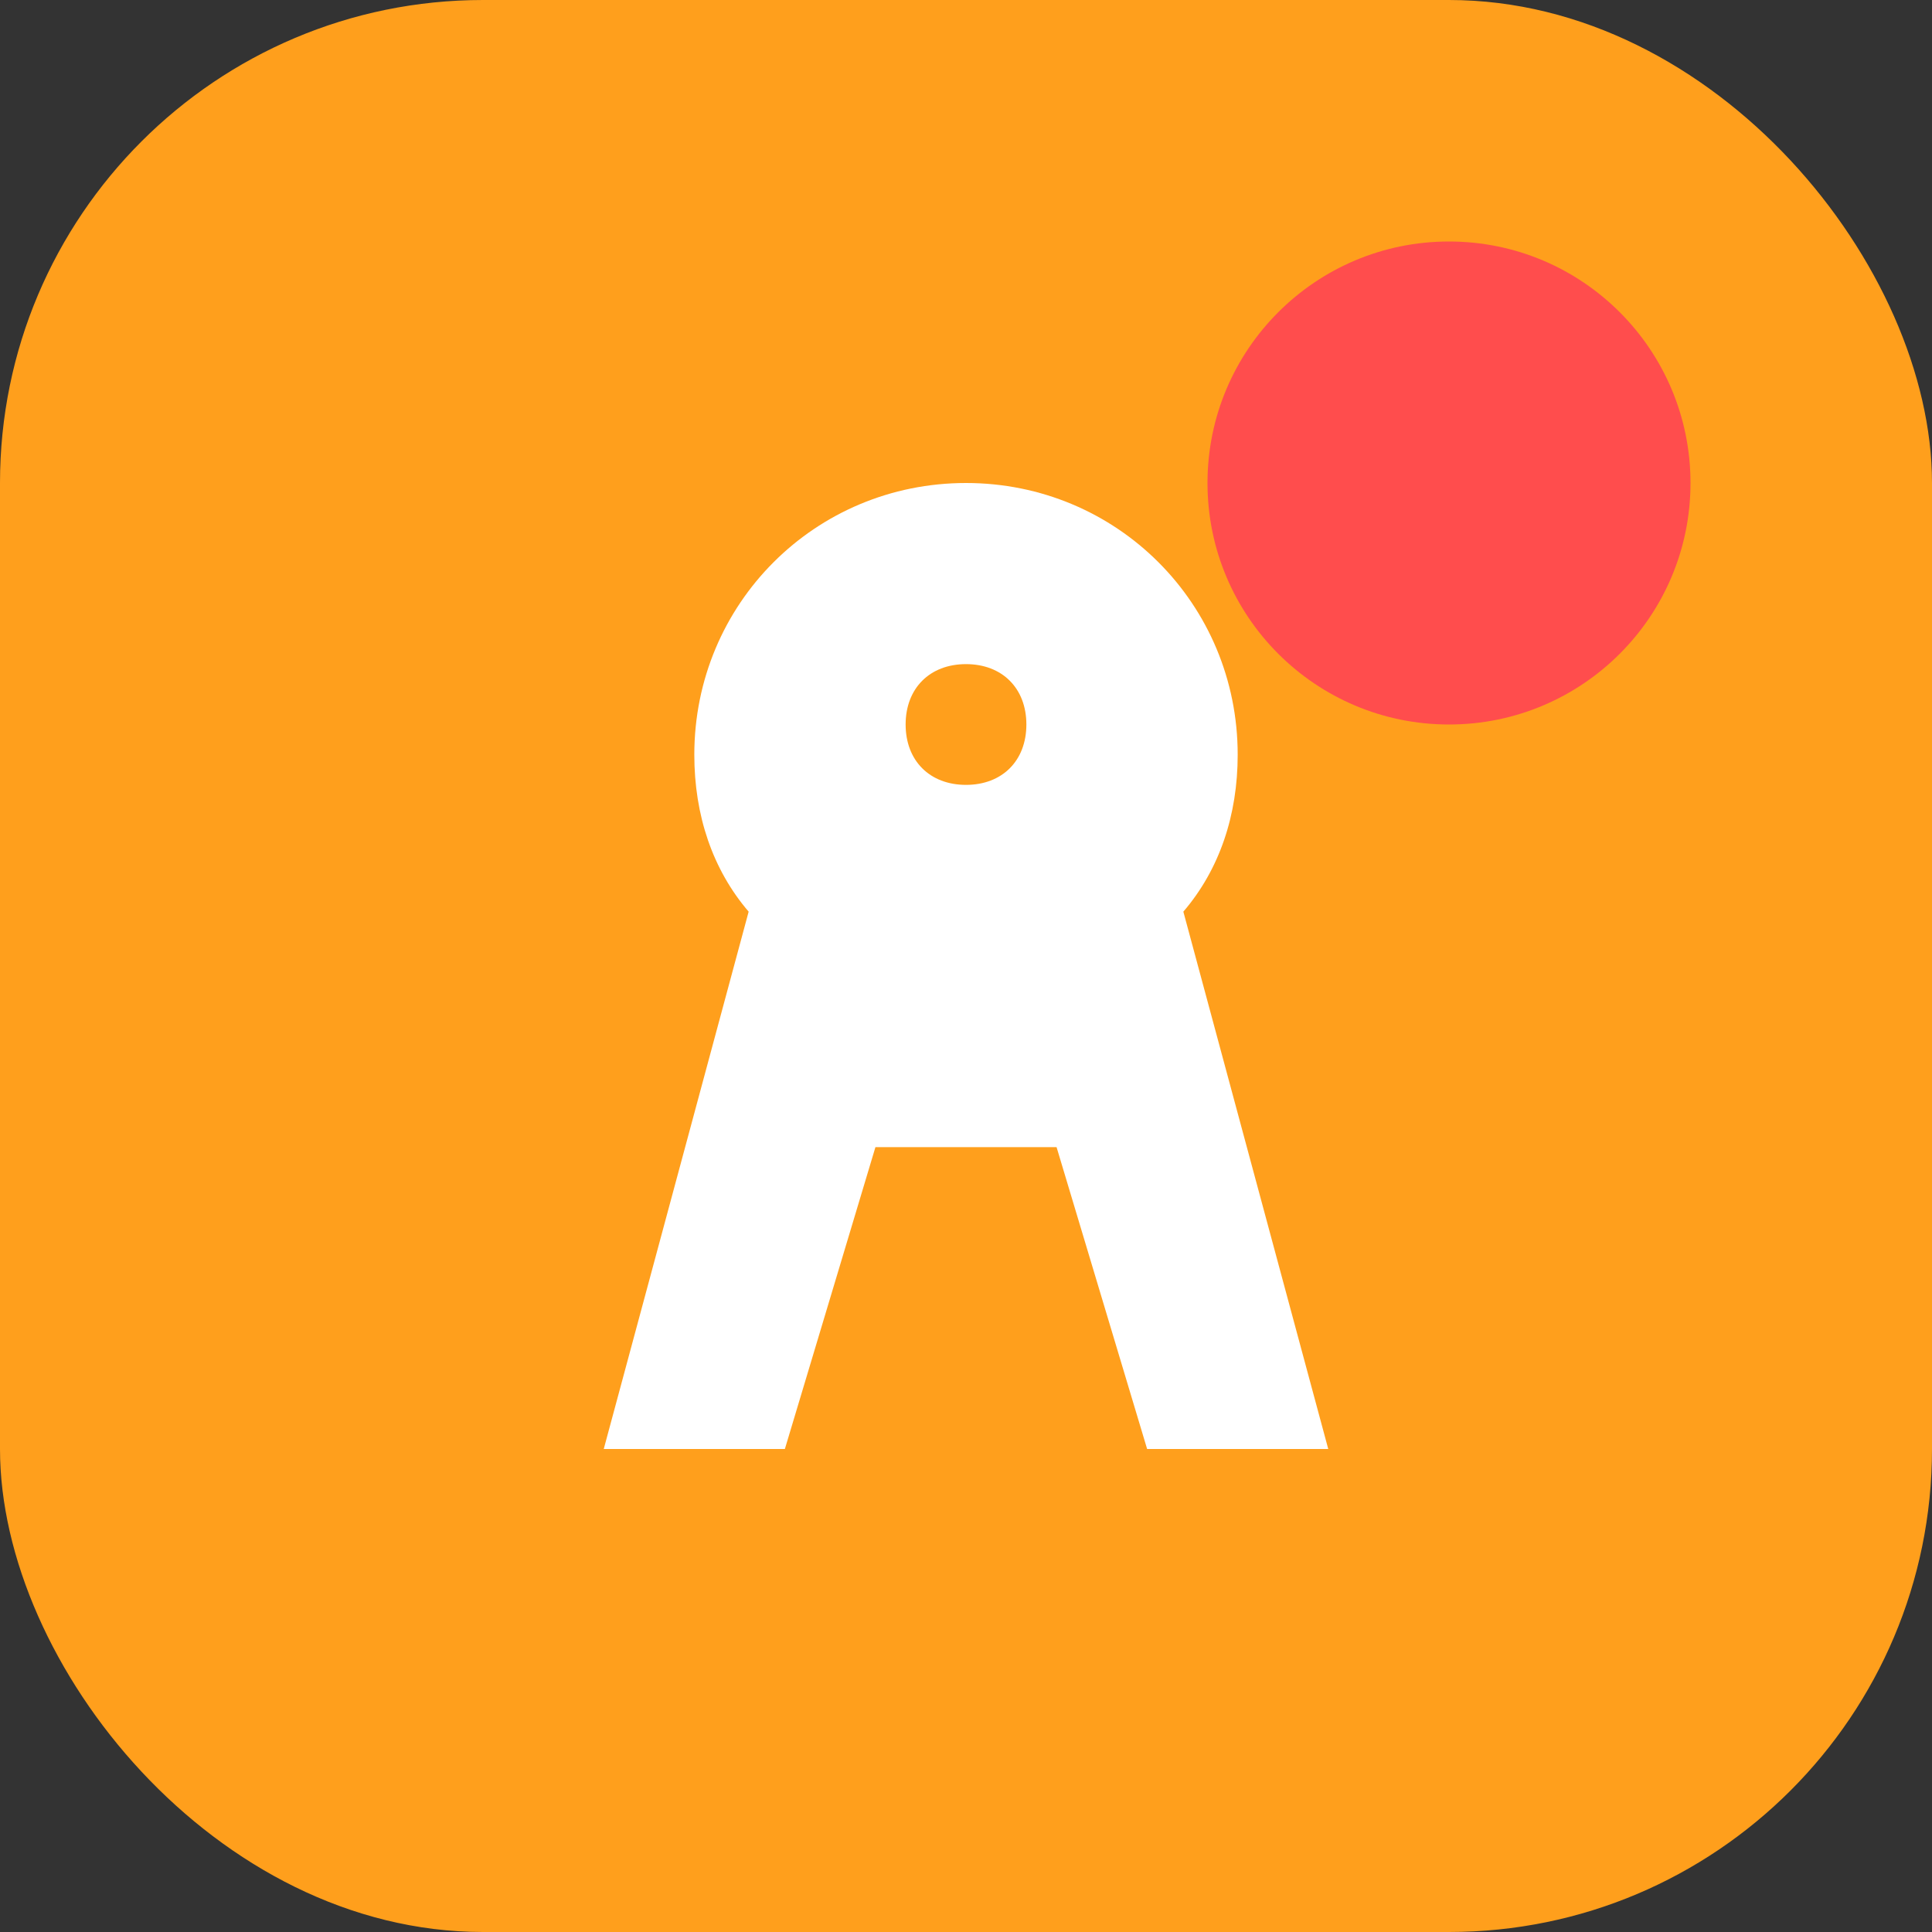
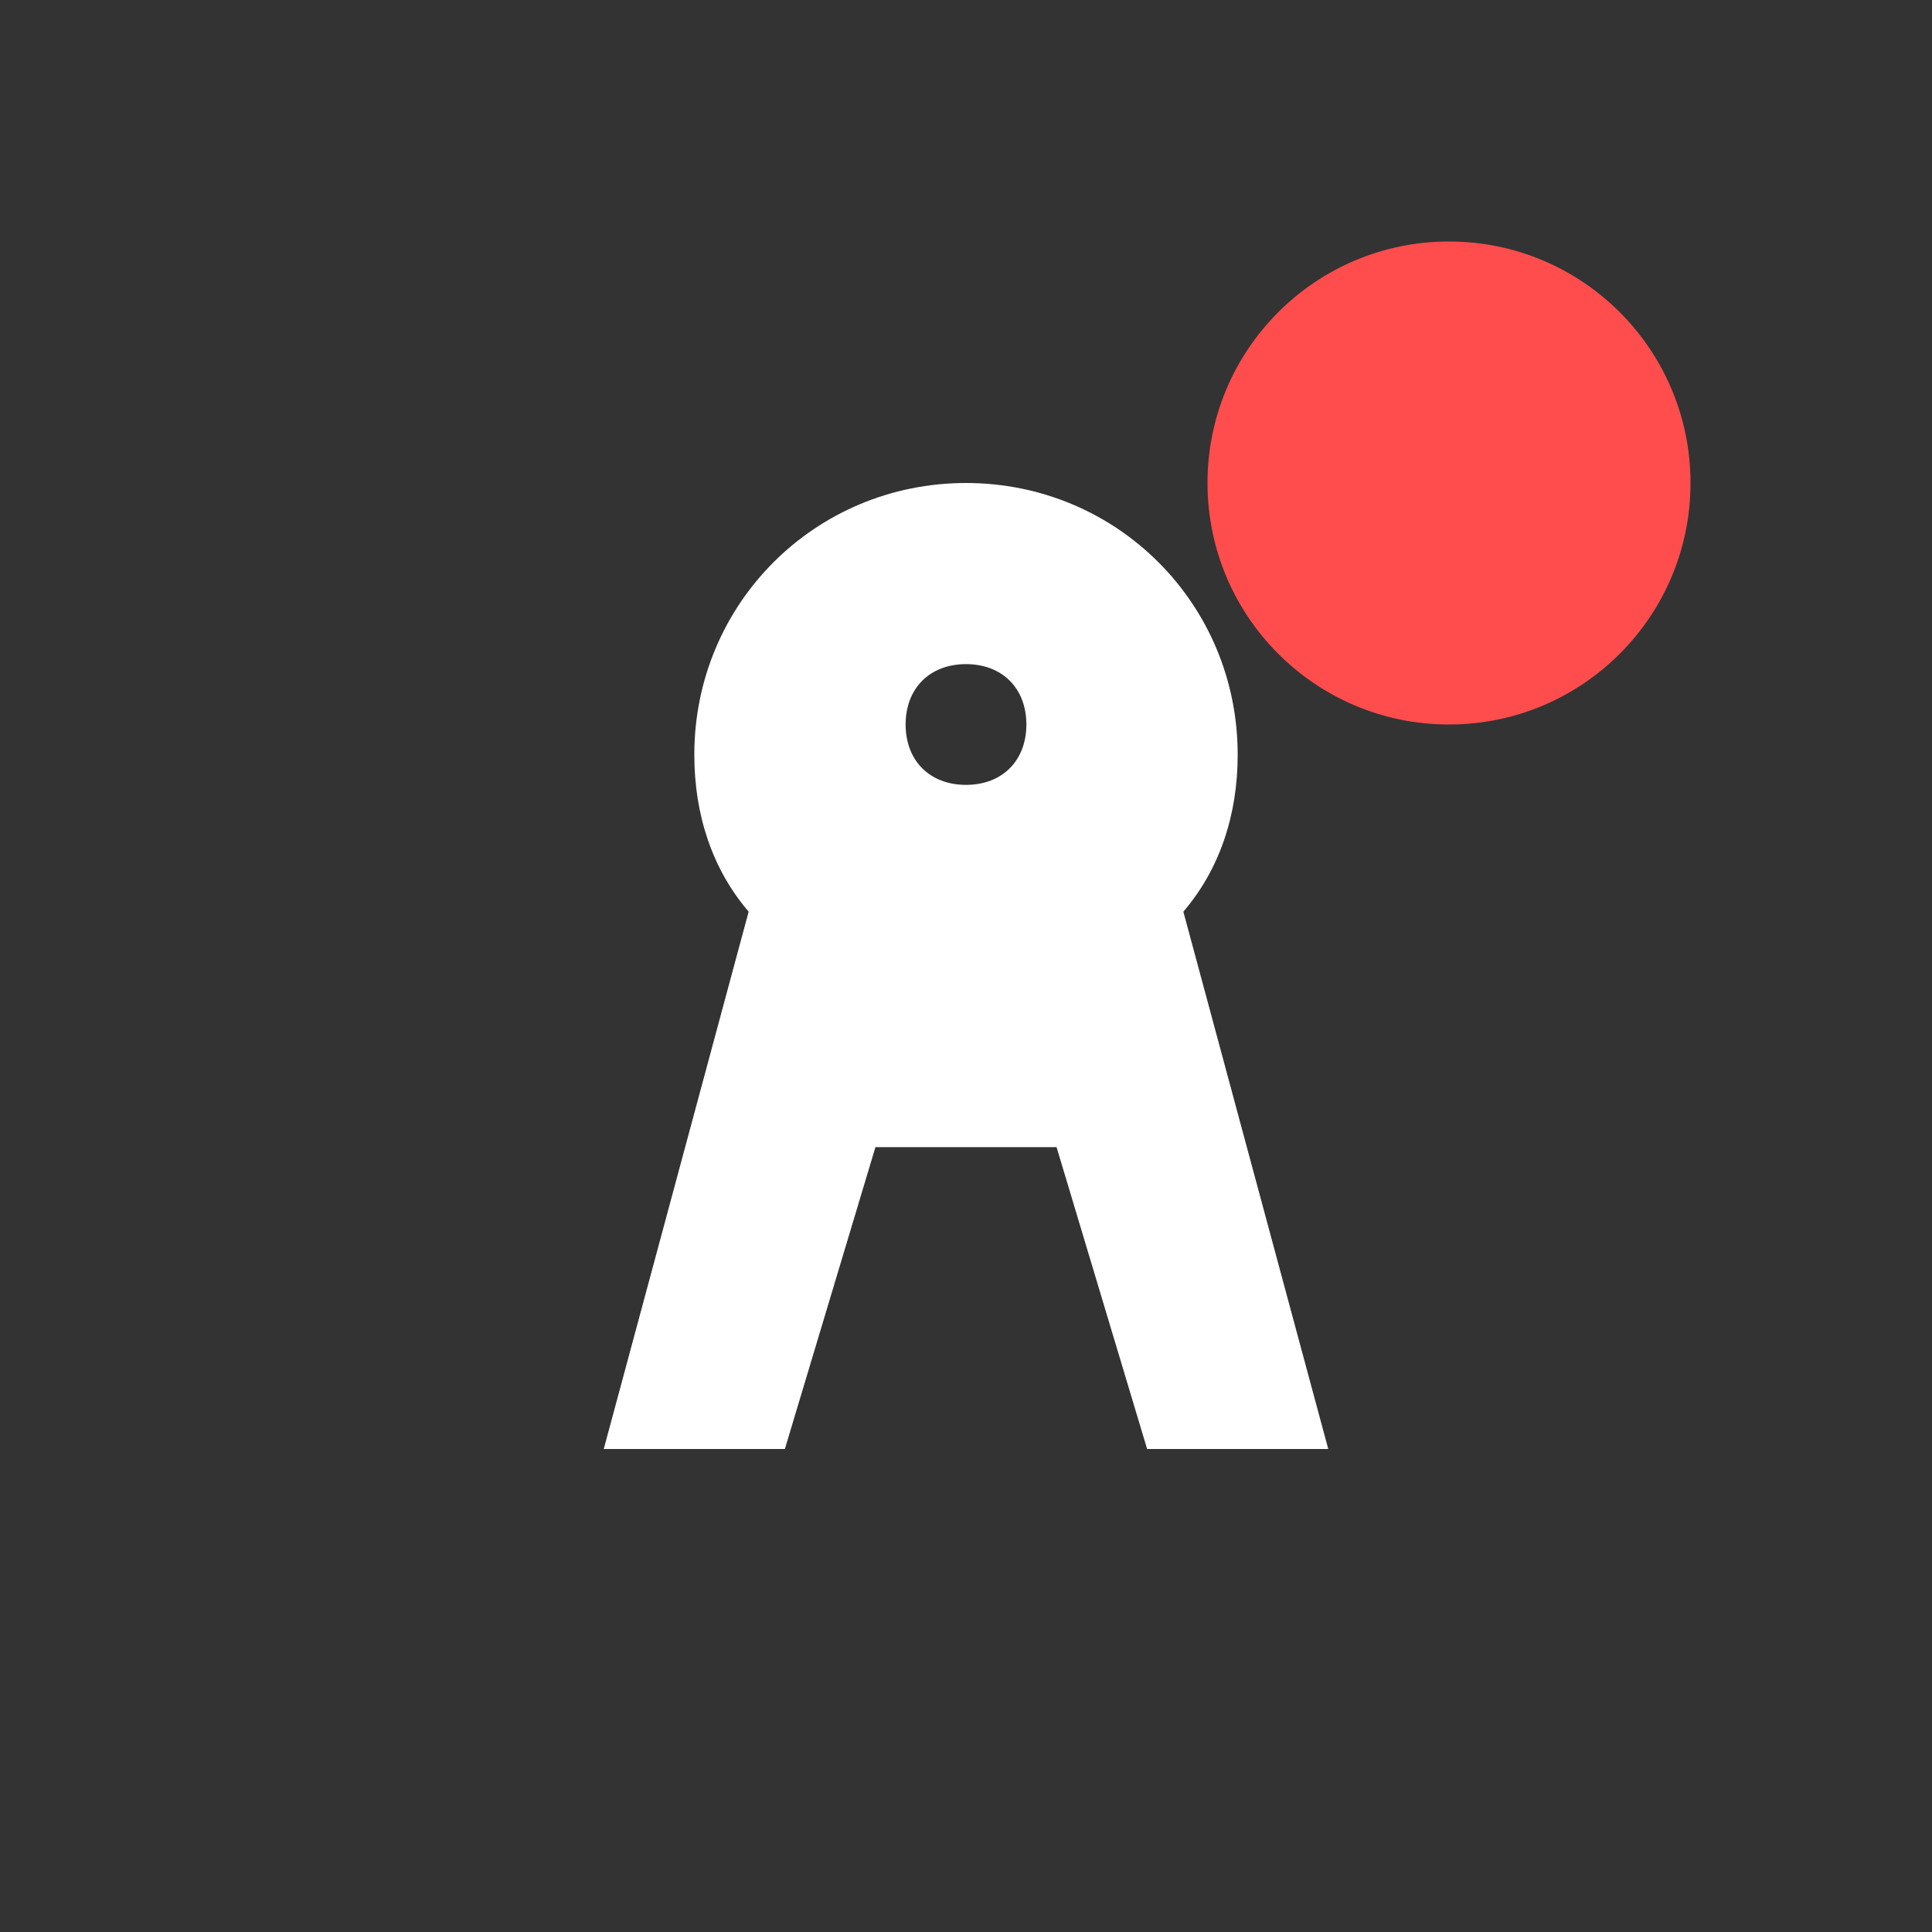
<svg xmlns="http://www.w3.org/2000/svg" width="32" height="32" viewBox="0 0 32 32" fill="none">
  <rect x="0" y="0" width="32" height="32" fill="#333333" stroke="none" />
-   <rect width="32" height="32" rx="8" fill="#ff9f1c" />
  <path d="M16 8C13.5 8 11.5 10 11.5 12.5C11.5 13.5 11.8 14.4 12.4 15.1L10 24H13L14.5 19H17.5L19 24H22L19.6 15.1C20.2 14.4 20.5 13.5 20.5 12.5C20.5 10 18.5 8 16 8ZM15 12C15 11.4 15.4 11 16 11C16.6 11 17 11.4 17 12C17 12.6 16.6 13 16 13C15.4 13 15 12.6 15 12Z" fill="white" />
  <circle cx="24" cy="8" r="4" fill="#ff4d4d" />
</svg>